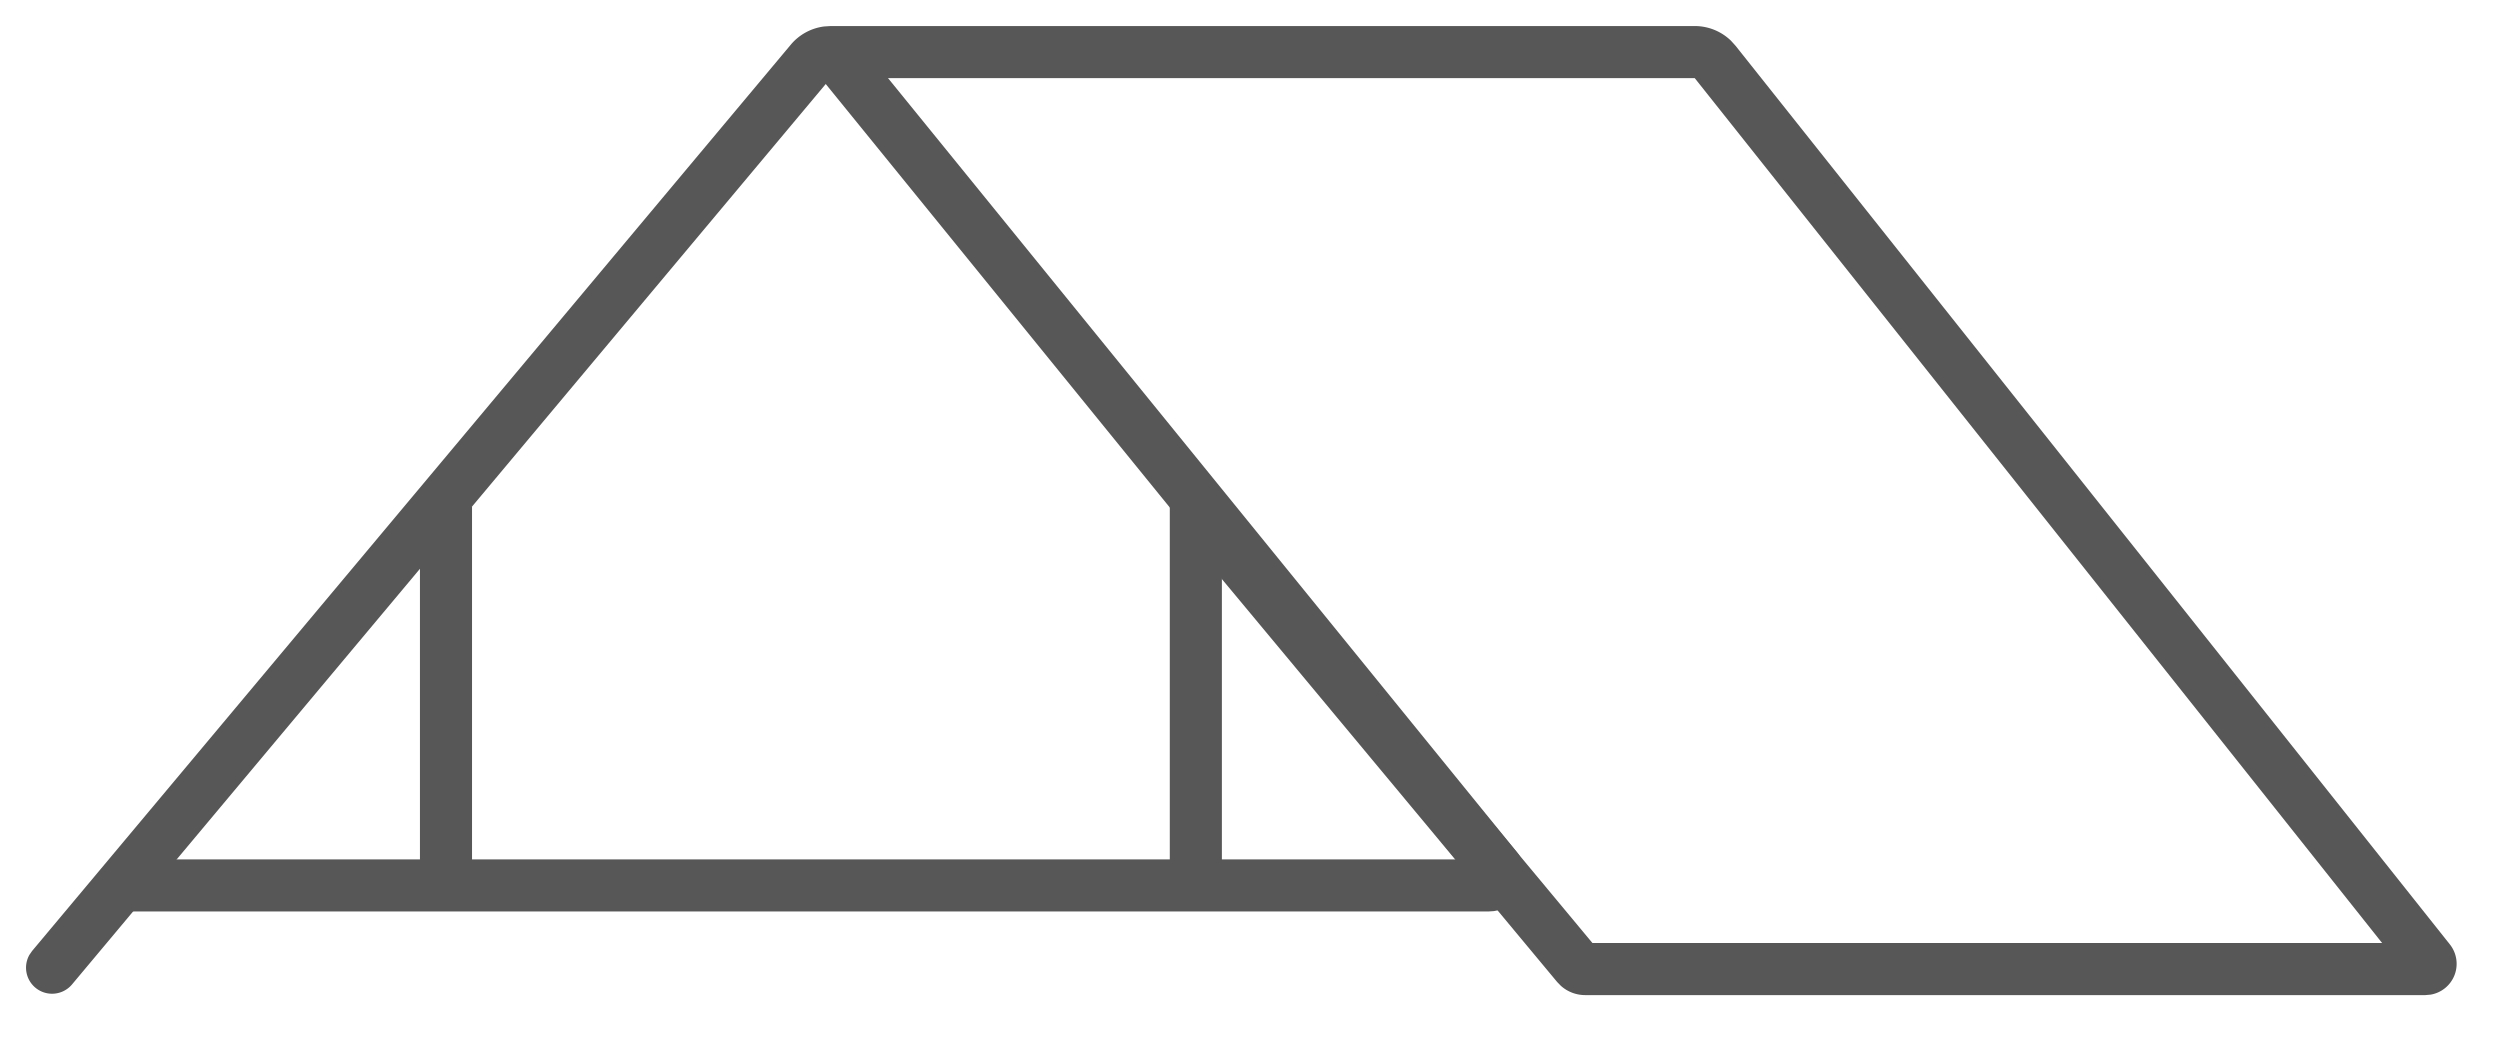
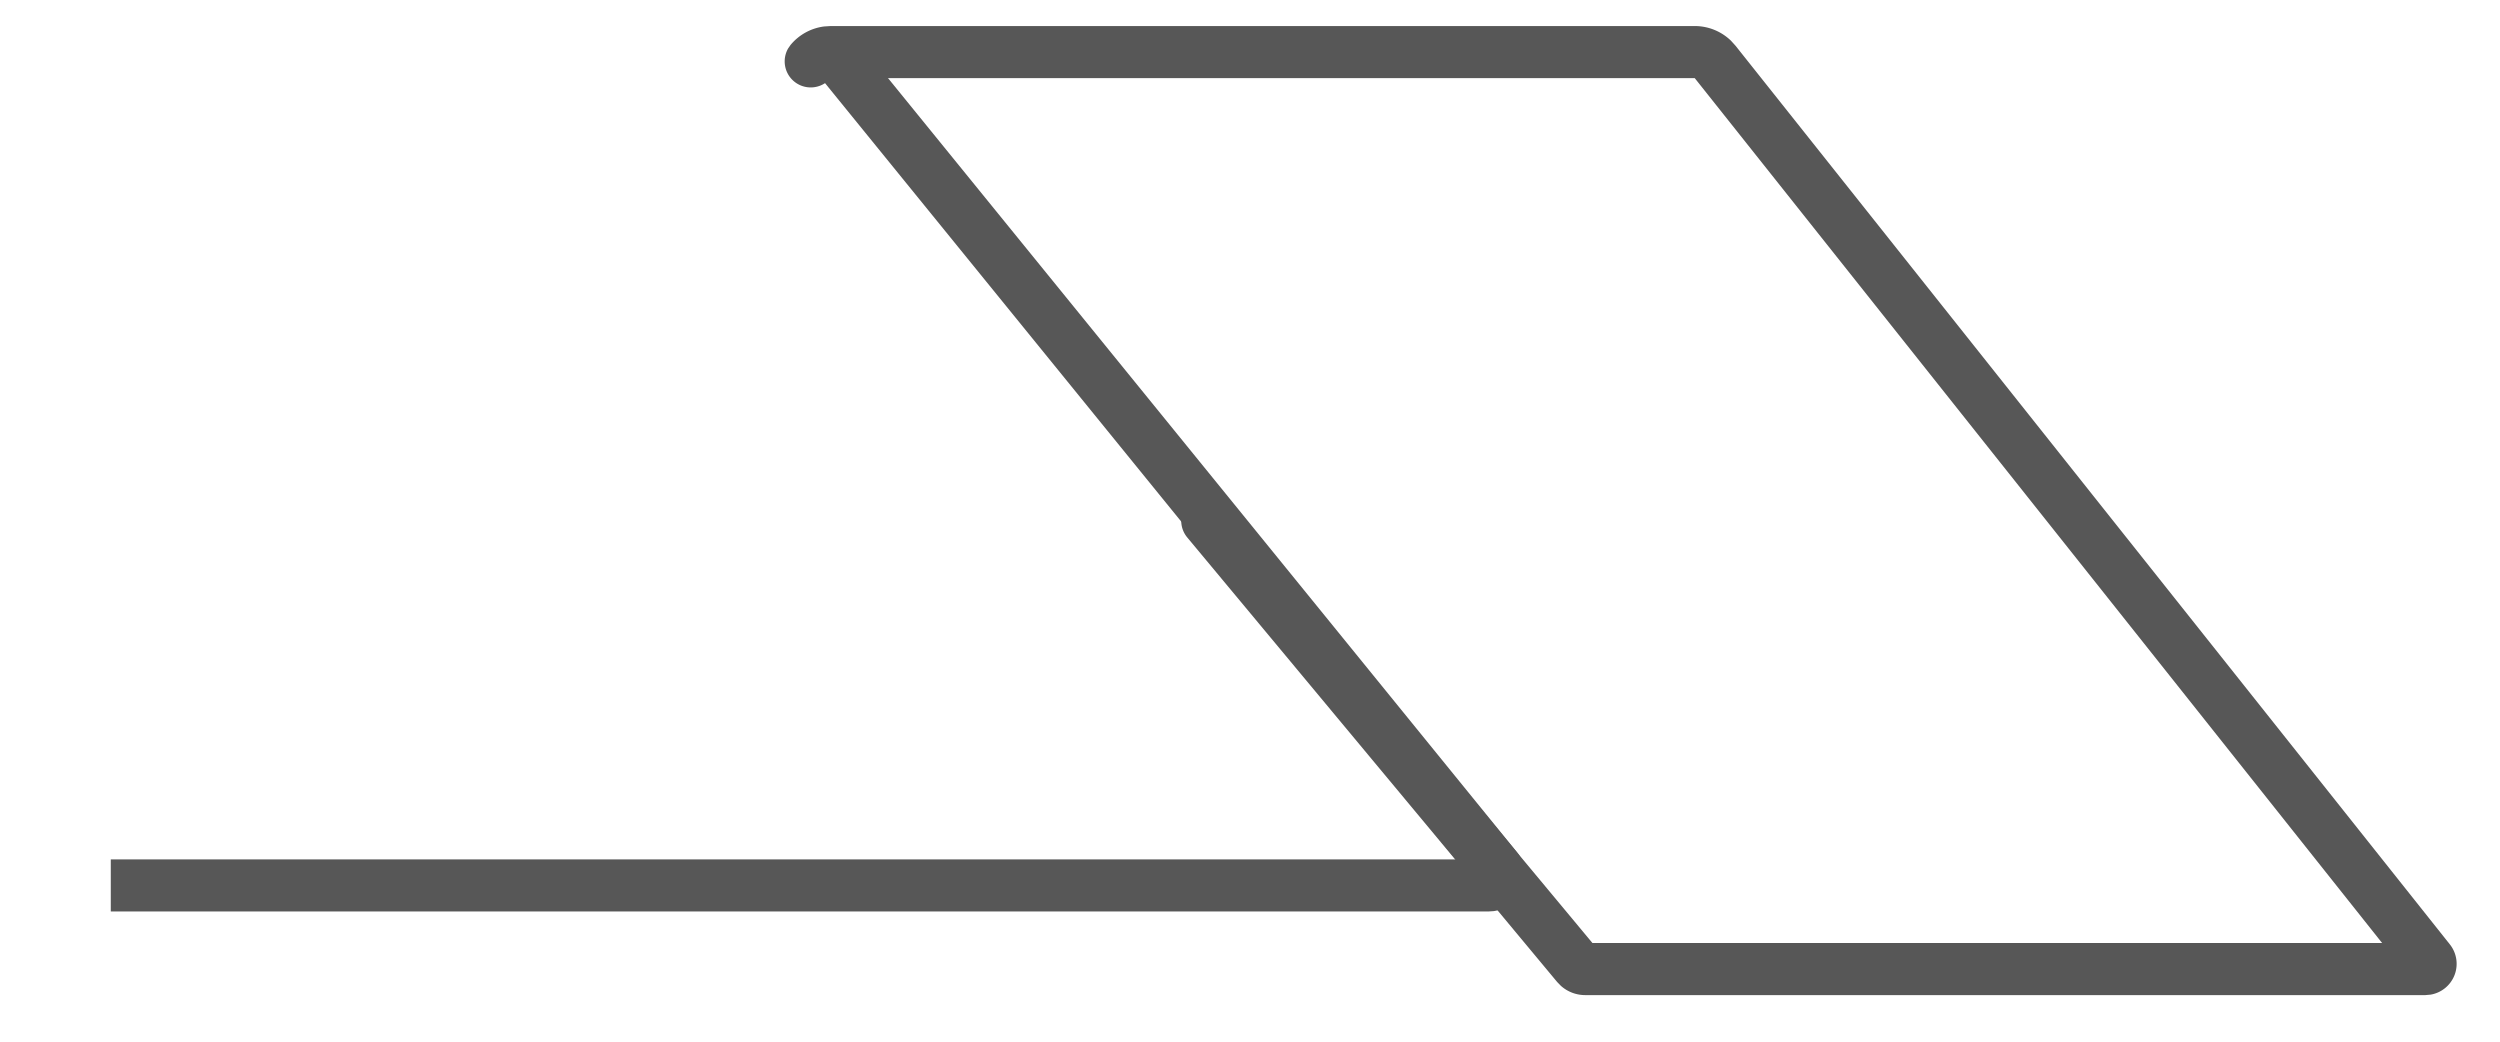
<svg xmlns="http://www.w3.org/2000/svg" viewBox="0 0 48 20" color="#575757">
-   <path fill="currentColor" d="M32.539.5a1 1 0 0 1 .696.282l.087.096 13.715 17.254a.6.6 0 0 1-.369.965l-.101.009H30.436a.7.7 0 0 1-.467-.178l-.072-.074-7.1-8.533a.5.5 0 0 1 .705-.704l.064.064 7.008 8.424h15.162L32.539 1.5H15.949L1.383 18.901a.5.5 0 0 1-.818-.568l.051-.074L15.183.858a1 1 0 0 1 .641-.35L15.949.5H32.539Z" />
+   <path fill="currentColor" d="M32.539.5a1 1 0 0 1 .696.282l.087.096 13.715 17.254a.6.6 0 0 1-.369.965l-.101.009H30.436a.7.7 0 0 1-.467-.178l-.072-.074-7.1-8.533a.5.5 0 0 1 .705-.704l.064.064 7.008 8.424h15.162L32.539 1.5H15.949a.5.5 0 0 1-.818-.568l.051-.074L15.183.858a1 1 0 0 1 .641-.35L15.949.5H32.539Z" />
  <path fill="currentColor" d="m16.388.685 12.735 15.674a.7.7 0 0 1-.448 1.135l-.095.006H2.127v-1H27.949L15.612 1.315l.776-.631Z" />
-   <path fill="currentColor" d="M23.46 9.723V17h-1V9.723zm-14.397 0V17h-1V9.723z" />
</svg>